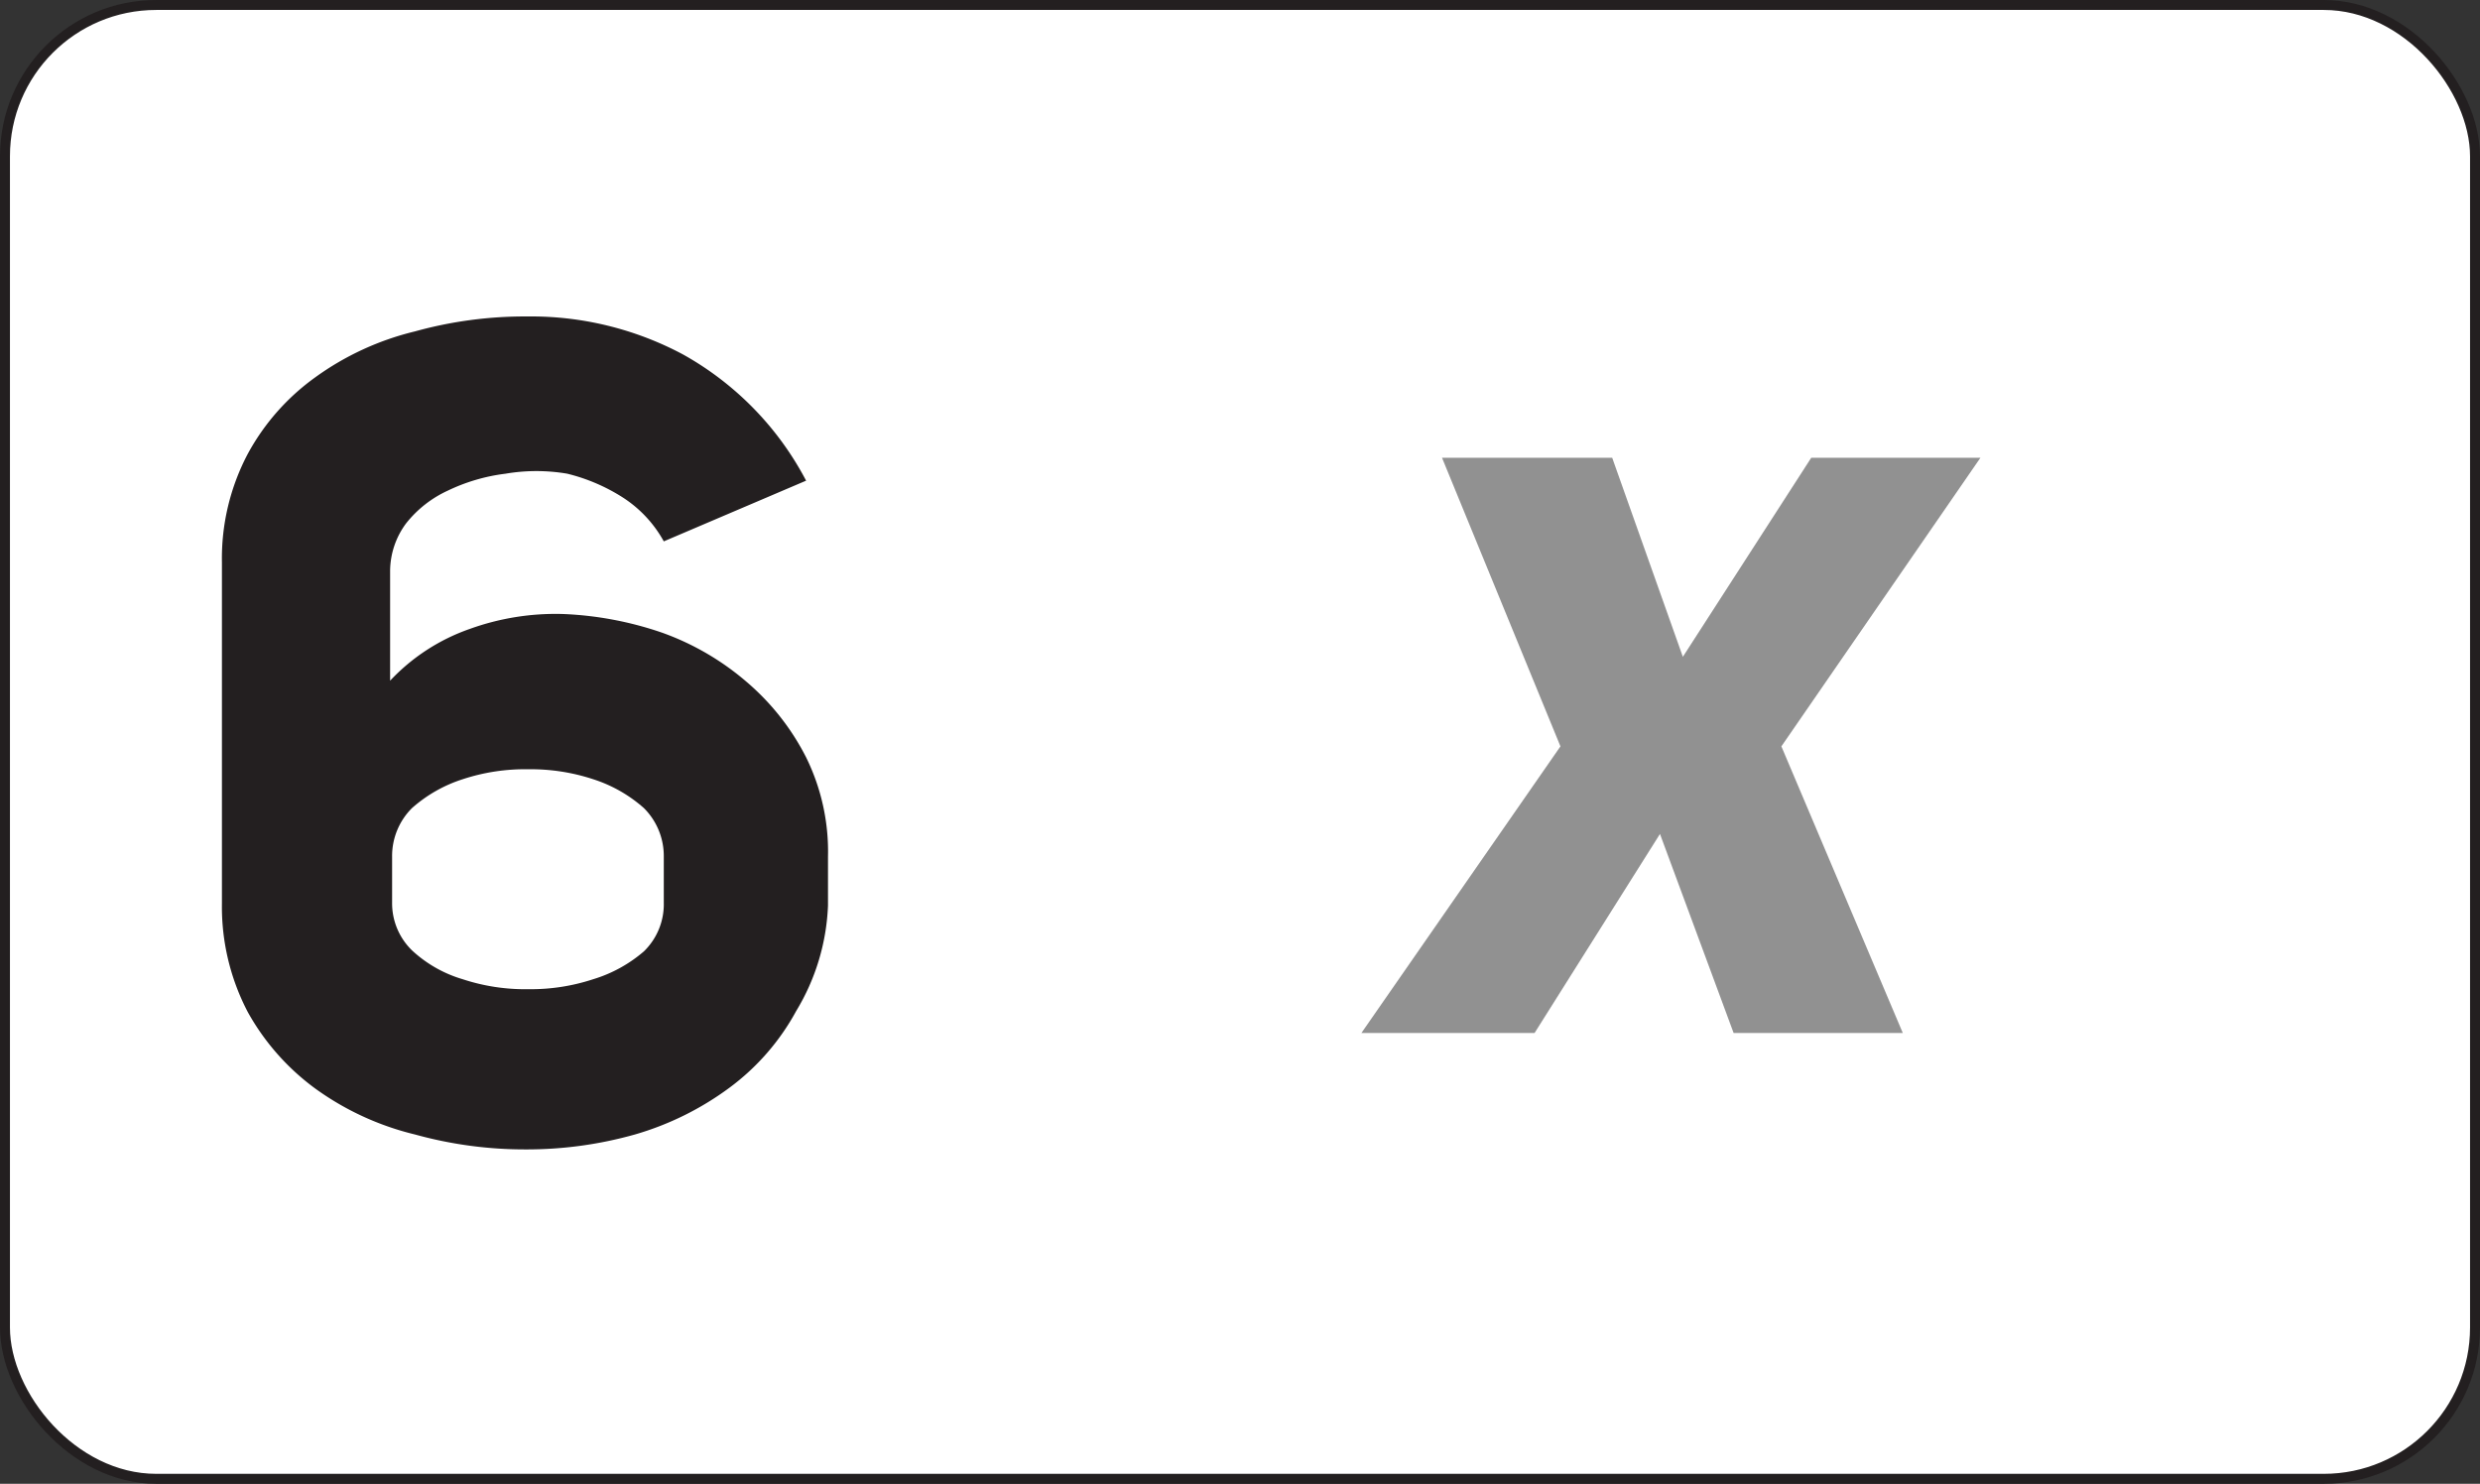
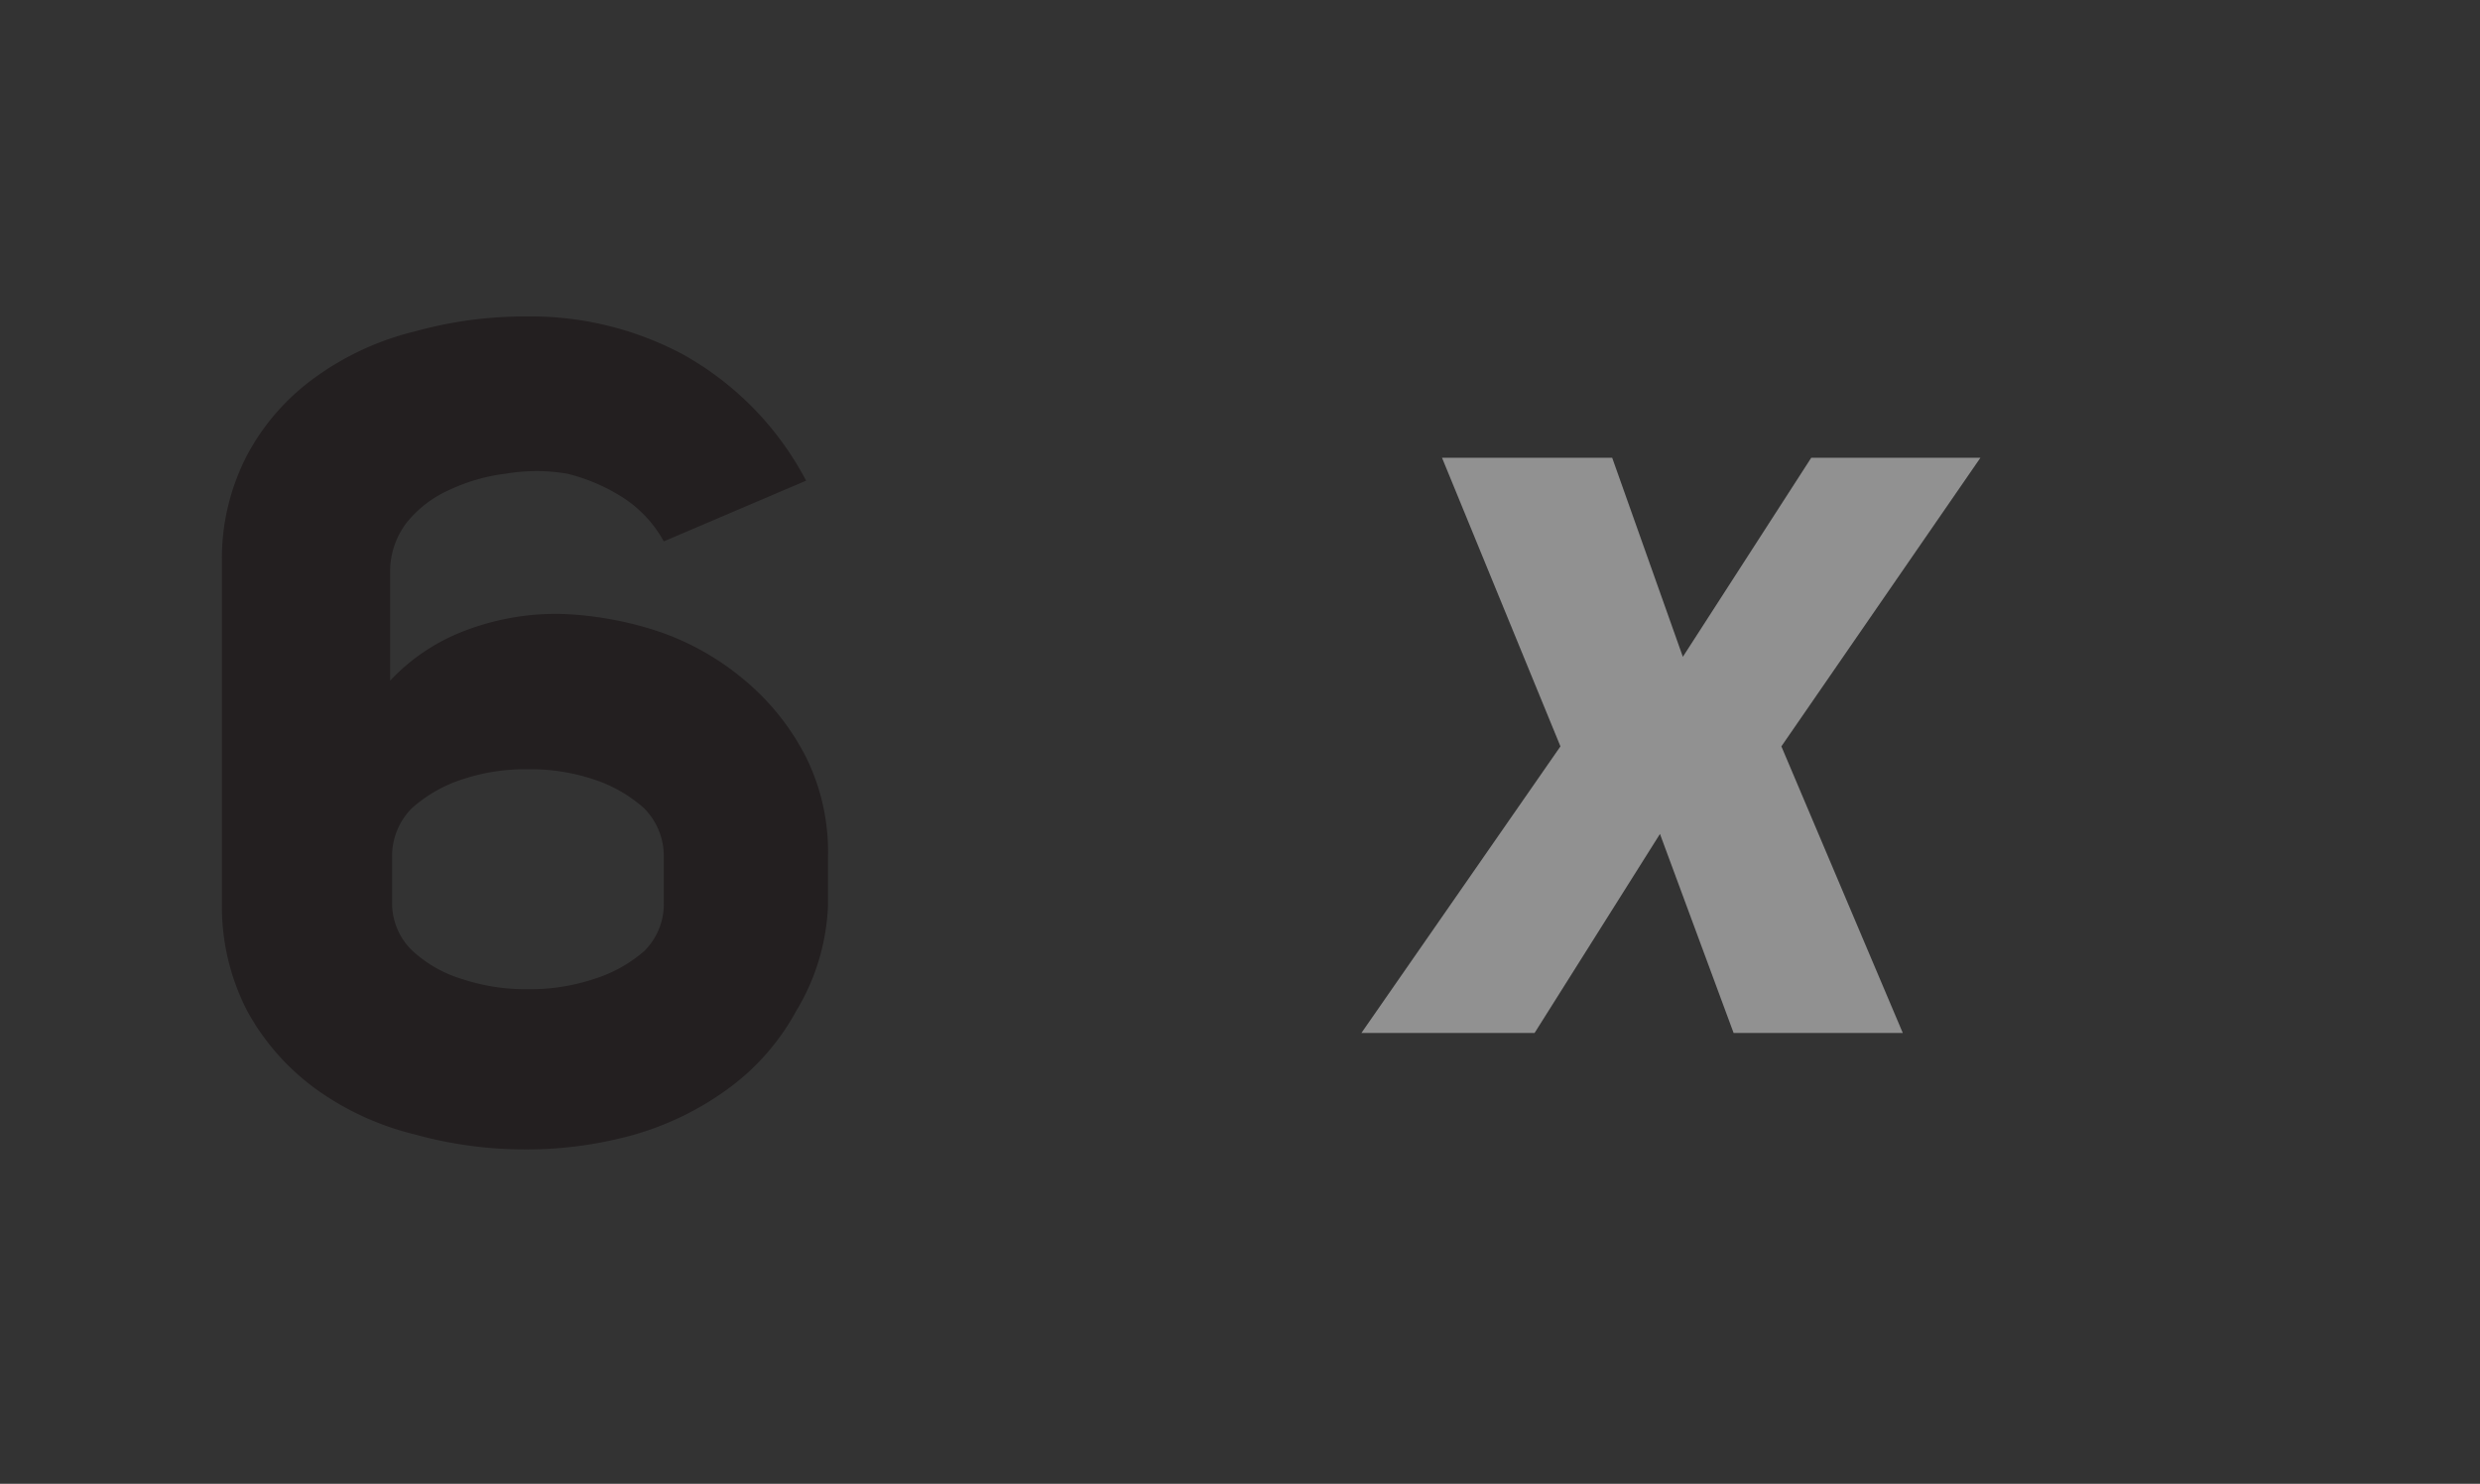
<svg xmlns="http://www.w3.org/2000/svg" id="Layer_1" data-name="Layer 1" viewBox="0 0 24.92 14.91">
  <rect x="0" y="0" width="24.92" height="14.91" fill="#333333" stroke="none" />
  <defs>
    <style>.cls-1{fill:none;stroke:#231f20;stroke-miterlimit:10;stroke-width:0.1px;}.cls-2{fill:#fff;}.cls-3{clip-path:url(#clip-path);}.cls-4{fill:#919191;}.cls-5{isolation:isolate;}.cls-6{fill:#231f20;}</style>
    <clipPath id="clip-path">
      <rect class="cls-1" x="0.05" y="0.05" width="24.82" height="14.81" rx="1.52" ry="1.52" />
    </clipPath>
  </defs>
  <title>neutral_</title>
-   <rect class="cls-2" x="0.05" y="0.05" width="24.82" height="14.81" rx="1.52" ry="1.52" />
  <g class="cls-3">
    <path class="cls-4" d="M18.2,4.6h1.7l-2,2.9,1.22,2.88h-1.7l-.74-2-1.26,2H13.68l2-2.88L14.49,4.6H16.2l.71,2Z" />
  </g>
-   <rect class="cls-1" x="0.05" y="0.05" width="24.82" height="14.81" rx="1.52" ry="1.52" />
  <g id="text3788" class="cls-5">
    <g class="cls-5">
      <path class="cls-6" d="M6.67,5.44A1.23,1.23,0,0,0,6.26,5a1.86,1.86,0,0,0-.56-.24,1.84,1.84,0,0,0-.62,0,1.86,1.86,0,0,0-.58.17,1.14,1.14,0,0,0-.42.33.81.81,0,0,0-.16.47V6.84a2,2,0,0,1,.8-.52,2.54,2.54,0,0,1,.94-.15,3.48,3.48,0,0,1,1,.19,2.69,2.69,0,0,1,.84.49,2.46,2.46,0,0,1,.6.76,2.14,2.14,0,0,1,.22,1v.49A2.21,2.21,0,0,1,8,10.16a2.36,2.36,0,0,1-.67.77,3,3,0,0,1-.95.47,4,4,0,0,1-1.1.15,4.13,4.13,0,0,1-1.11-.15,2.85,2.85,0,0,1-1-.46,2.39,2.39,0,0,1-.68-.77,2.28,2.28,0,0,1-.26-1.09V5.65a2.25,2.25,0,0,1,.26-1.09,2.29,2.29,0,0,1,.68-.77,2.85,2.85,0,0,1,1-.46A4.13,4.13,0,0,1,5.3,3.18a3.24,3.24,0,0,1,1.56.38A3.1,3.1,0,0,1,8.1,4.83Zm0,3.17a.68.68,0,0,0-.2-.49,1.42,1.42,0,0,0-.51-.29,2,2,0,0,0-.65-.1,2,2,0,0,0-.66.1,1.42,1.42,0,0,0-.51.29.68.68,0,0,0-.2.49v.46a.66.66,0,0,0,.2.48,1.28,1.28,0,0,0,.51.29,2,2,0,0,0,.66.1,2,2,0,0,0,.65-.1,1.4,1.4,0,0,0,.51-.28.66.66,0,0,0,.2-.49Z" />
    </g>
  </g>
</svg>